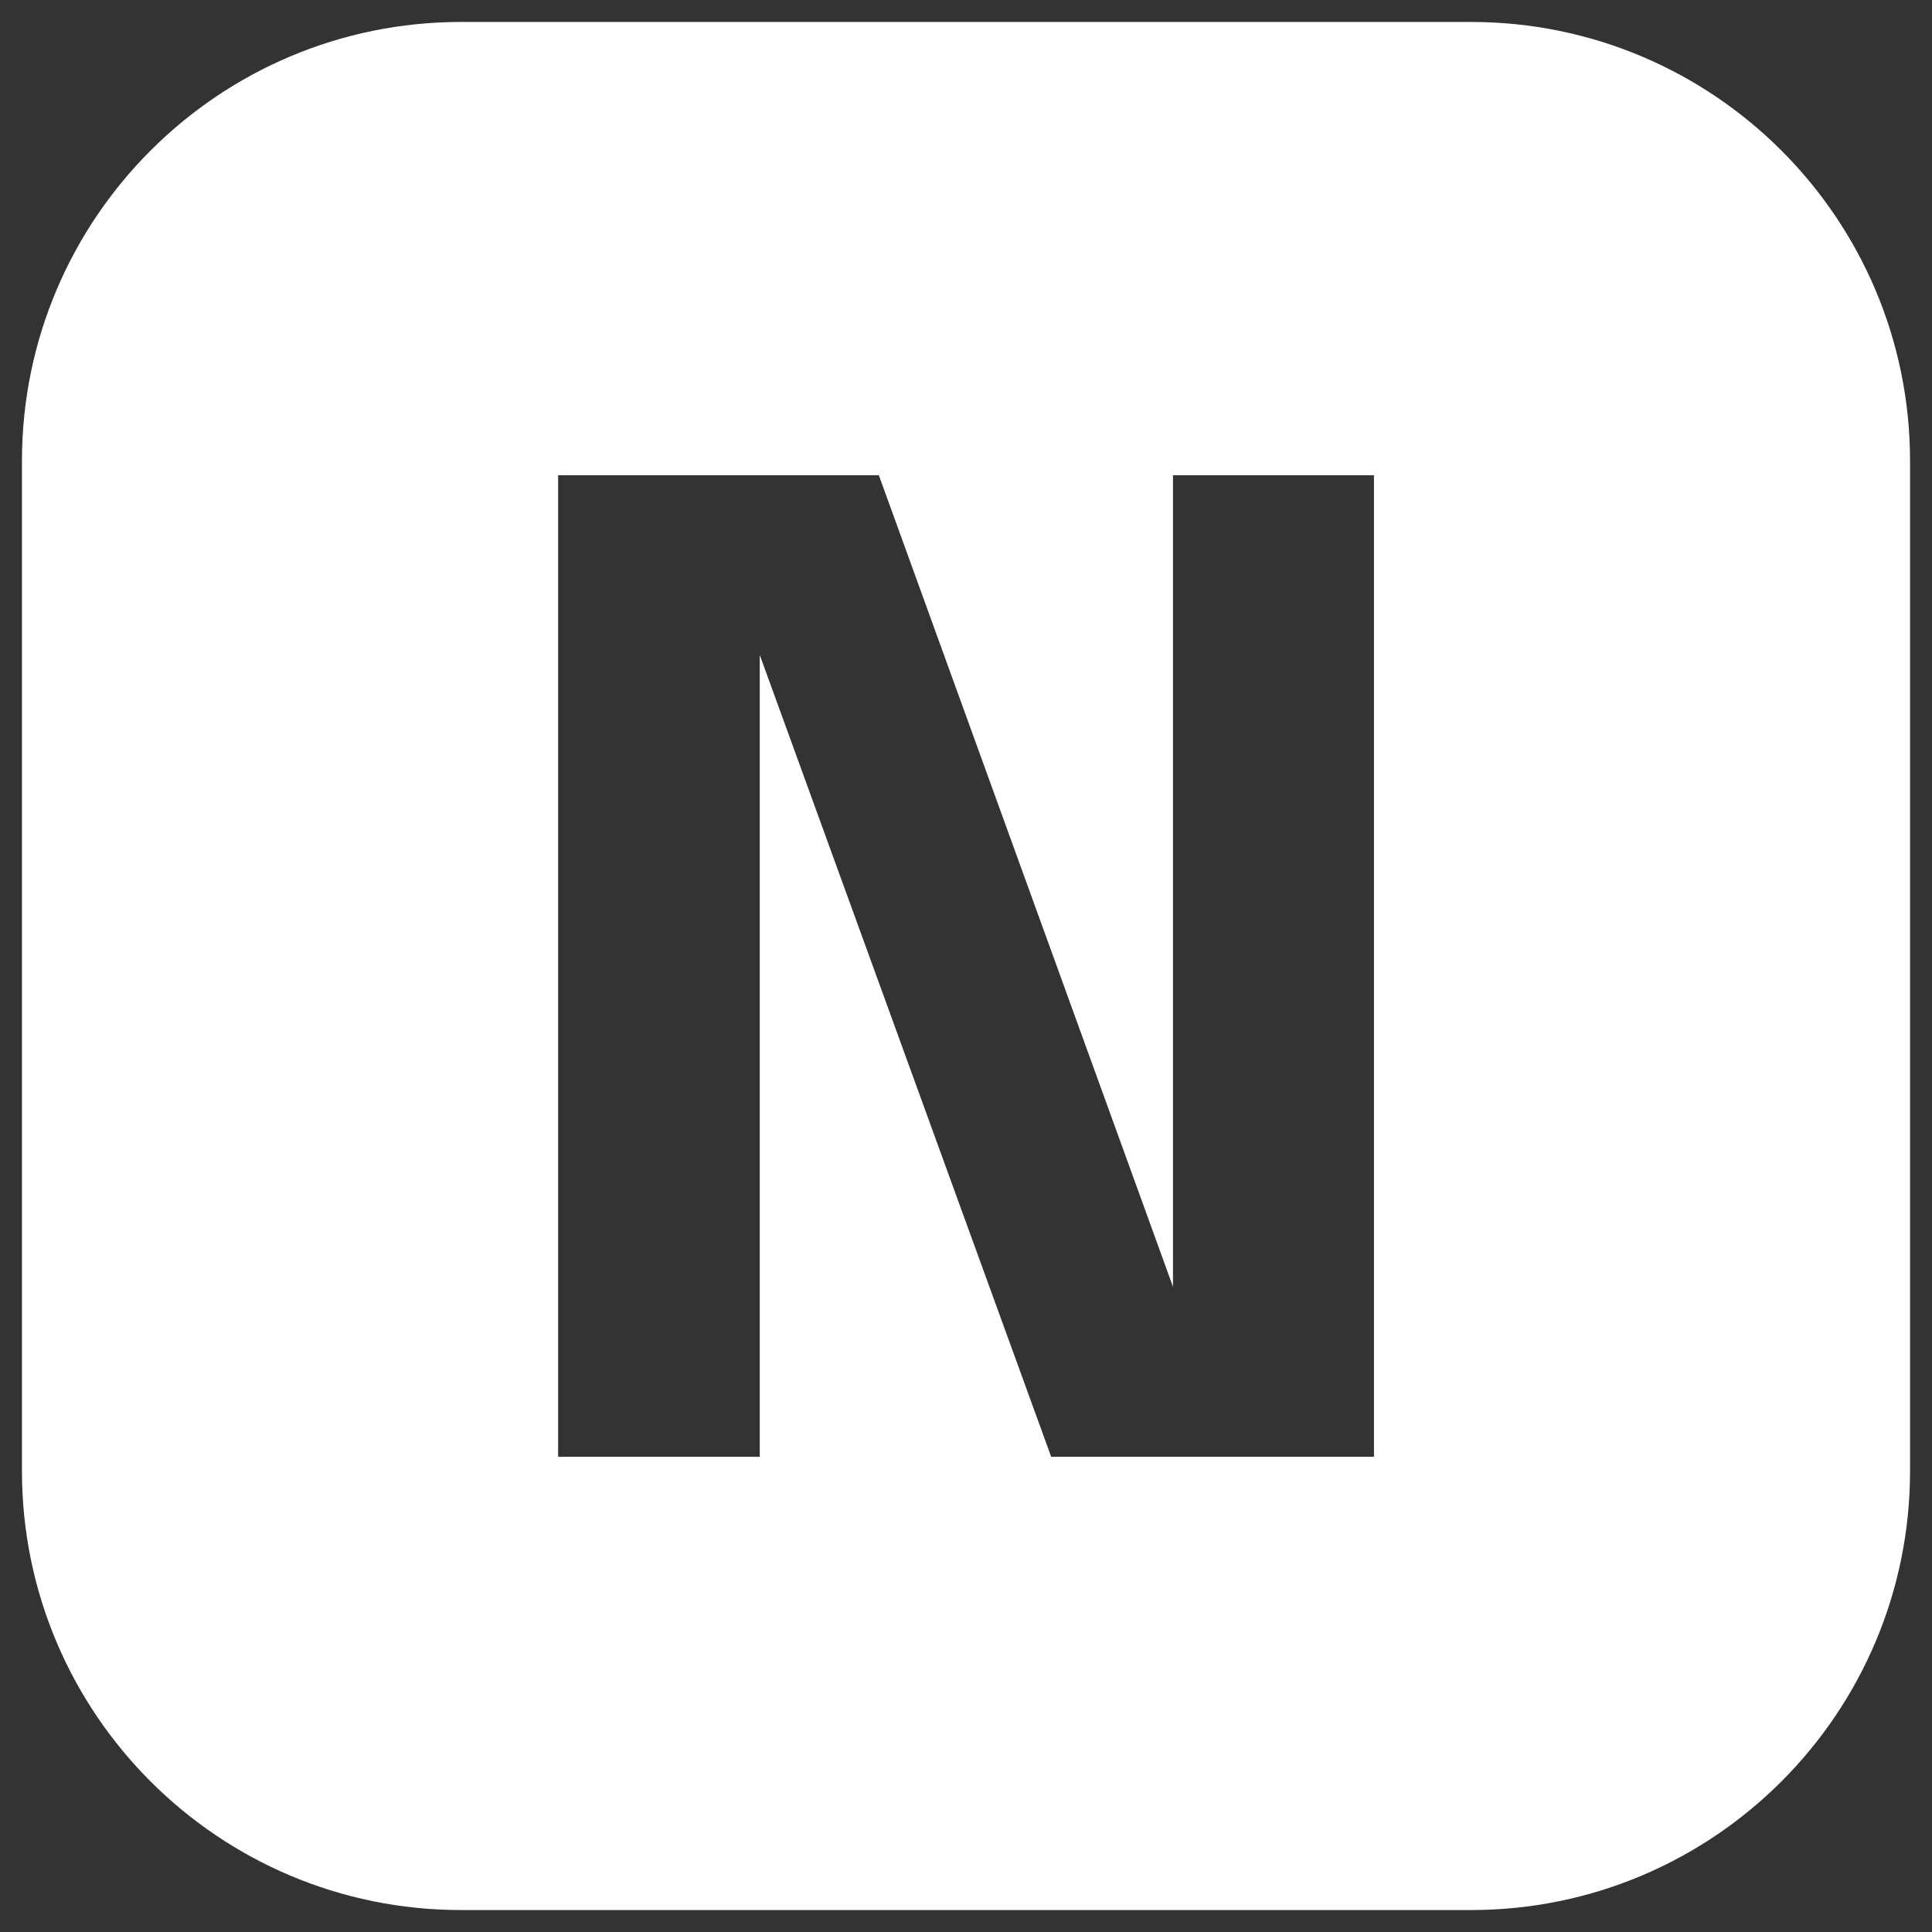
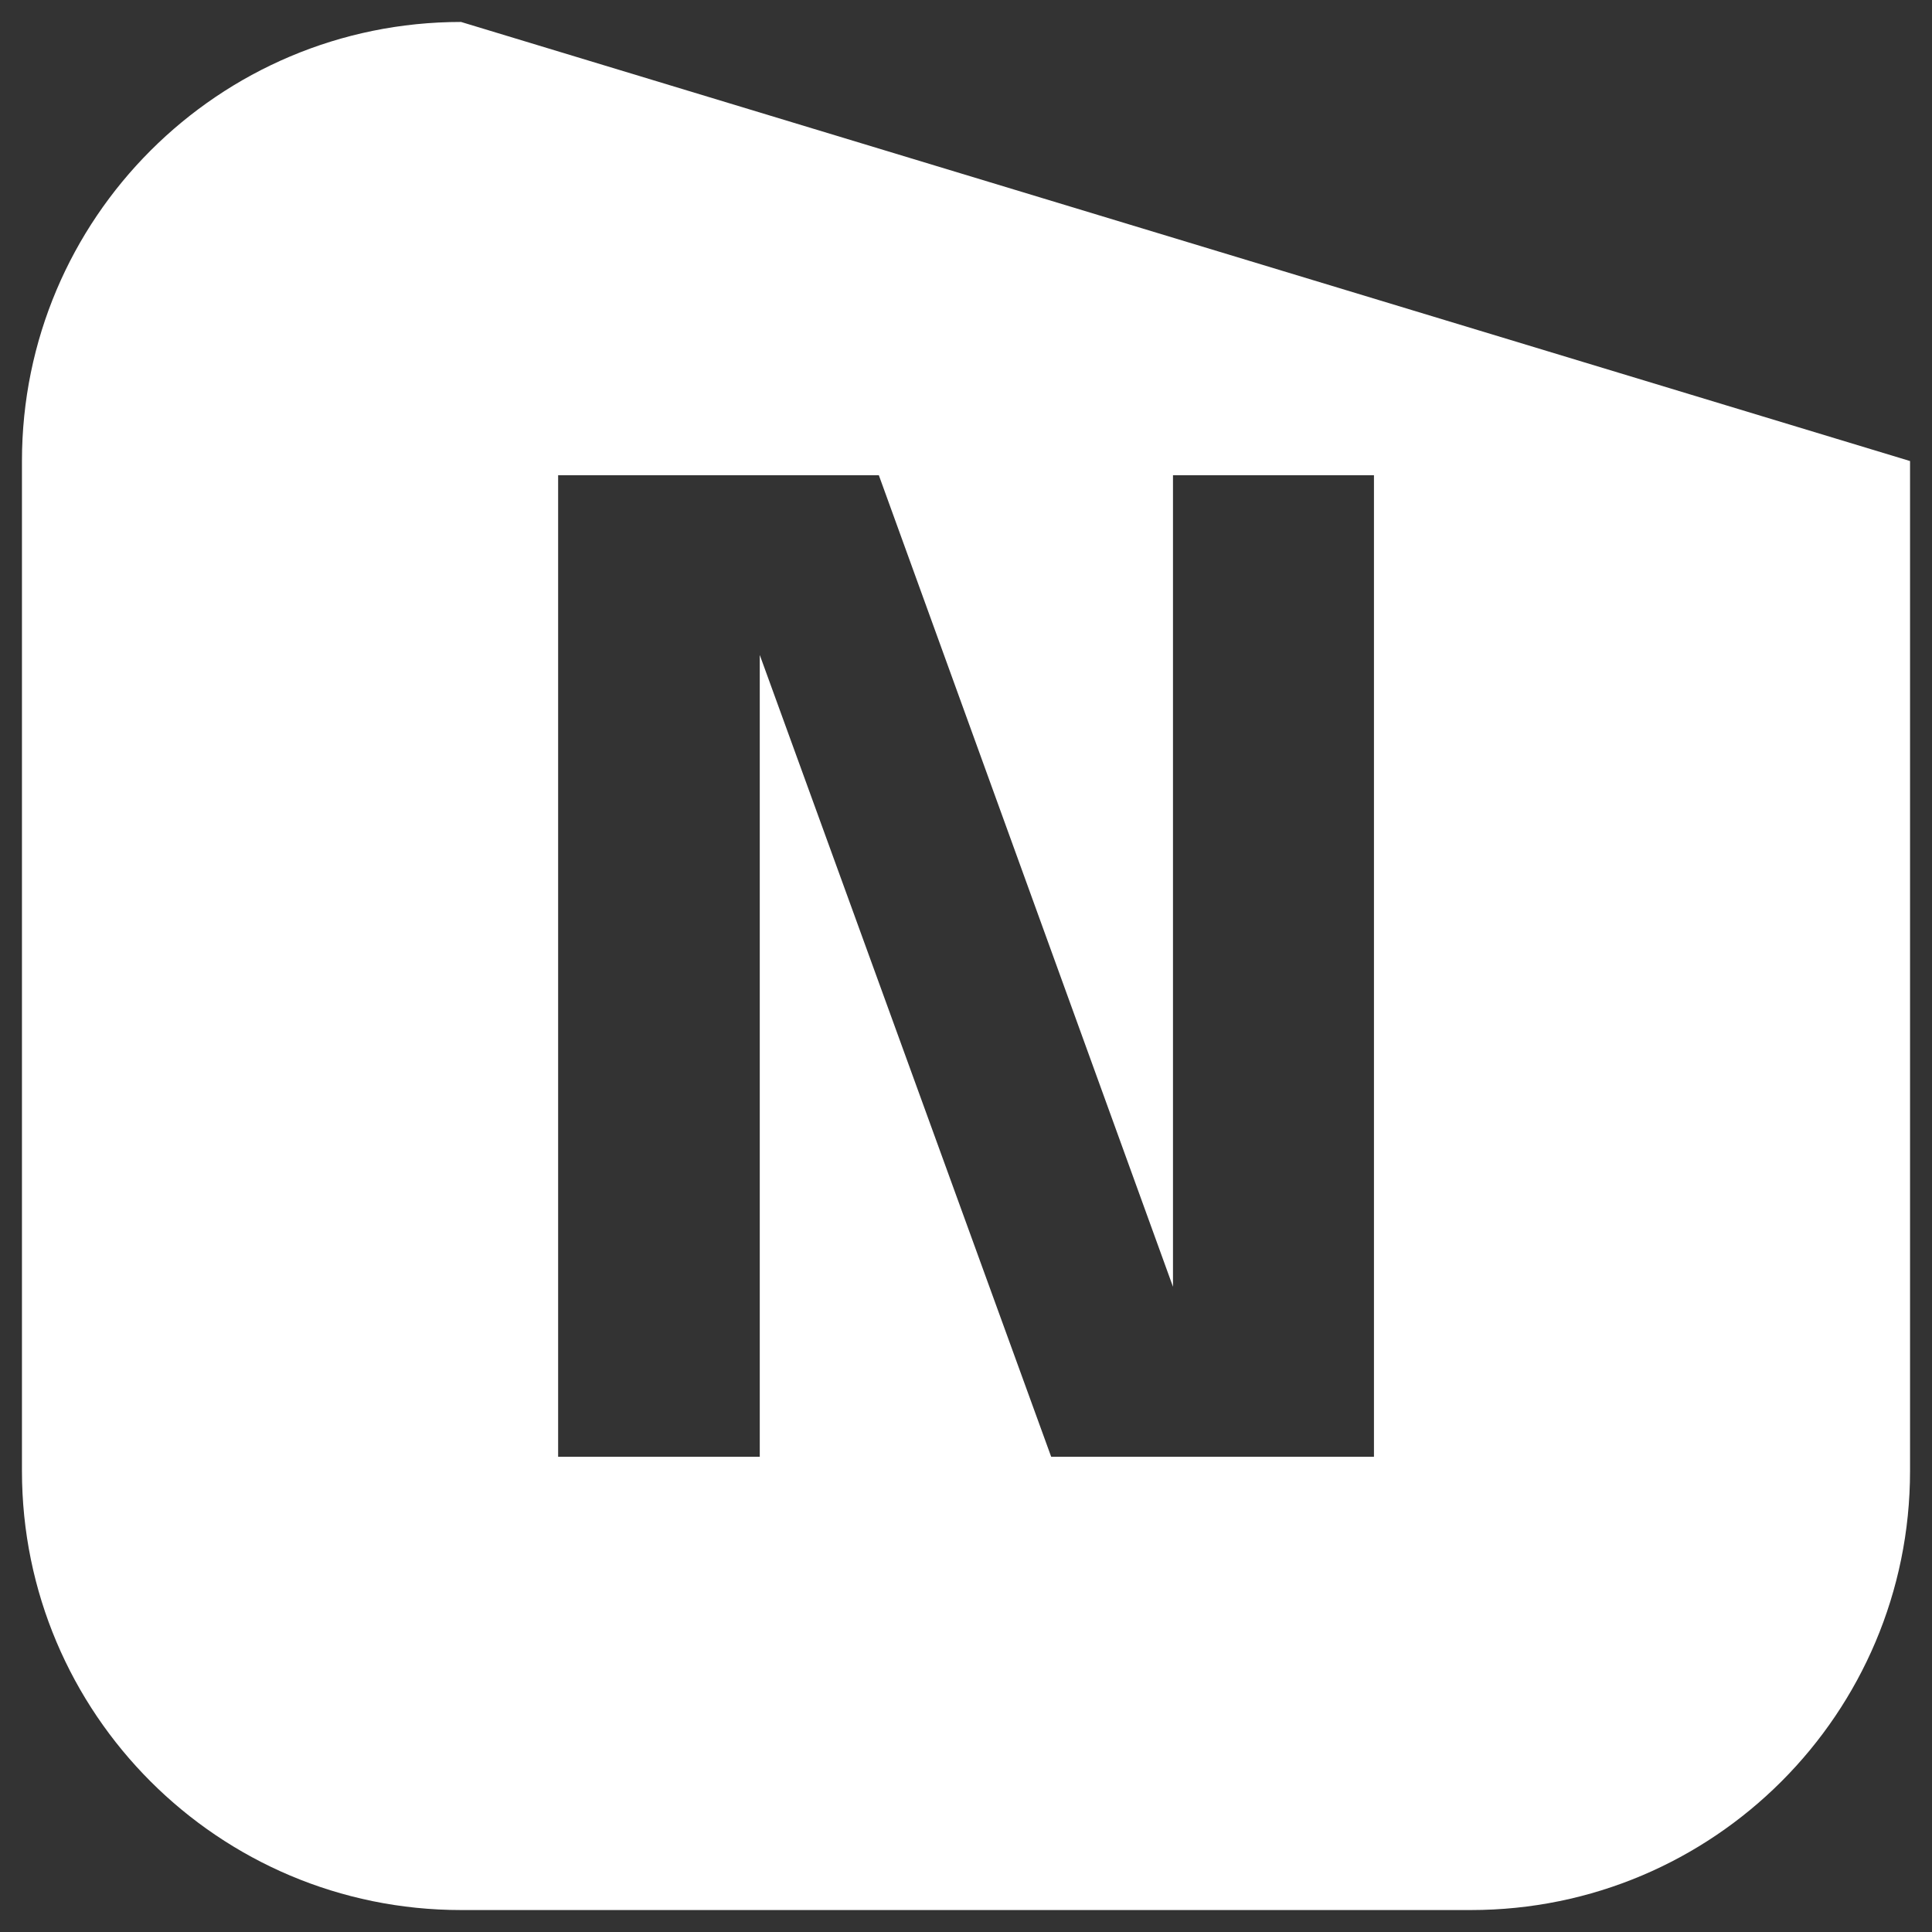
<svg xmlns="http://www.w3.org/2000/svg" width="44" height="44" viewBox="0 0 44 44" fill="none">
  <rect x="0" y="0" width="44" height="44" fill="#333333" stroke="none" />
-   <path fill-rule="evenodd" clip-rule="evenodd" d="M10.5 0.5C4.977 0.5 0.5 4.977 0.5 10.5L0.5 33.5C0.5 39.023 4.977 43.5 10.5 43.5H33.5C39.023 43.5 43.5 39.023 43.5 33.5V10.5C43.5 4.977 39.023 0.5 33.5 0.5L10.5 0.5ZM12.711 33.177H17.303V14.916L23.94 33.177H31.291V10.823H26.714V29.305L20.015 10.823H12.711L12.711 33.177Z" fill="white" />
+   <path fill-rule="evenodd" clip-rule="evenodd" d="M10.5 0.5C4.977 0.5 0.5 4.977 0.5 10.5L0.5 33.5C0.5 39.023 4.977 43.5 10.5 43.5H33.5C39.023 43.5 43.5 39.023 43.5 33.5V10.5L10.5 0.5ZM12.711 33.177H17.303V14.916L23.94 33.177H31.291V10.823H26.714V29.305L20.015 10.823H12.711L12.711 33.177Z" fill="white" />
</svg>